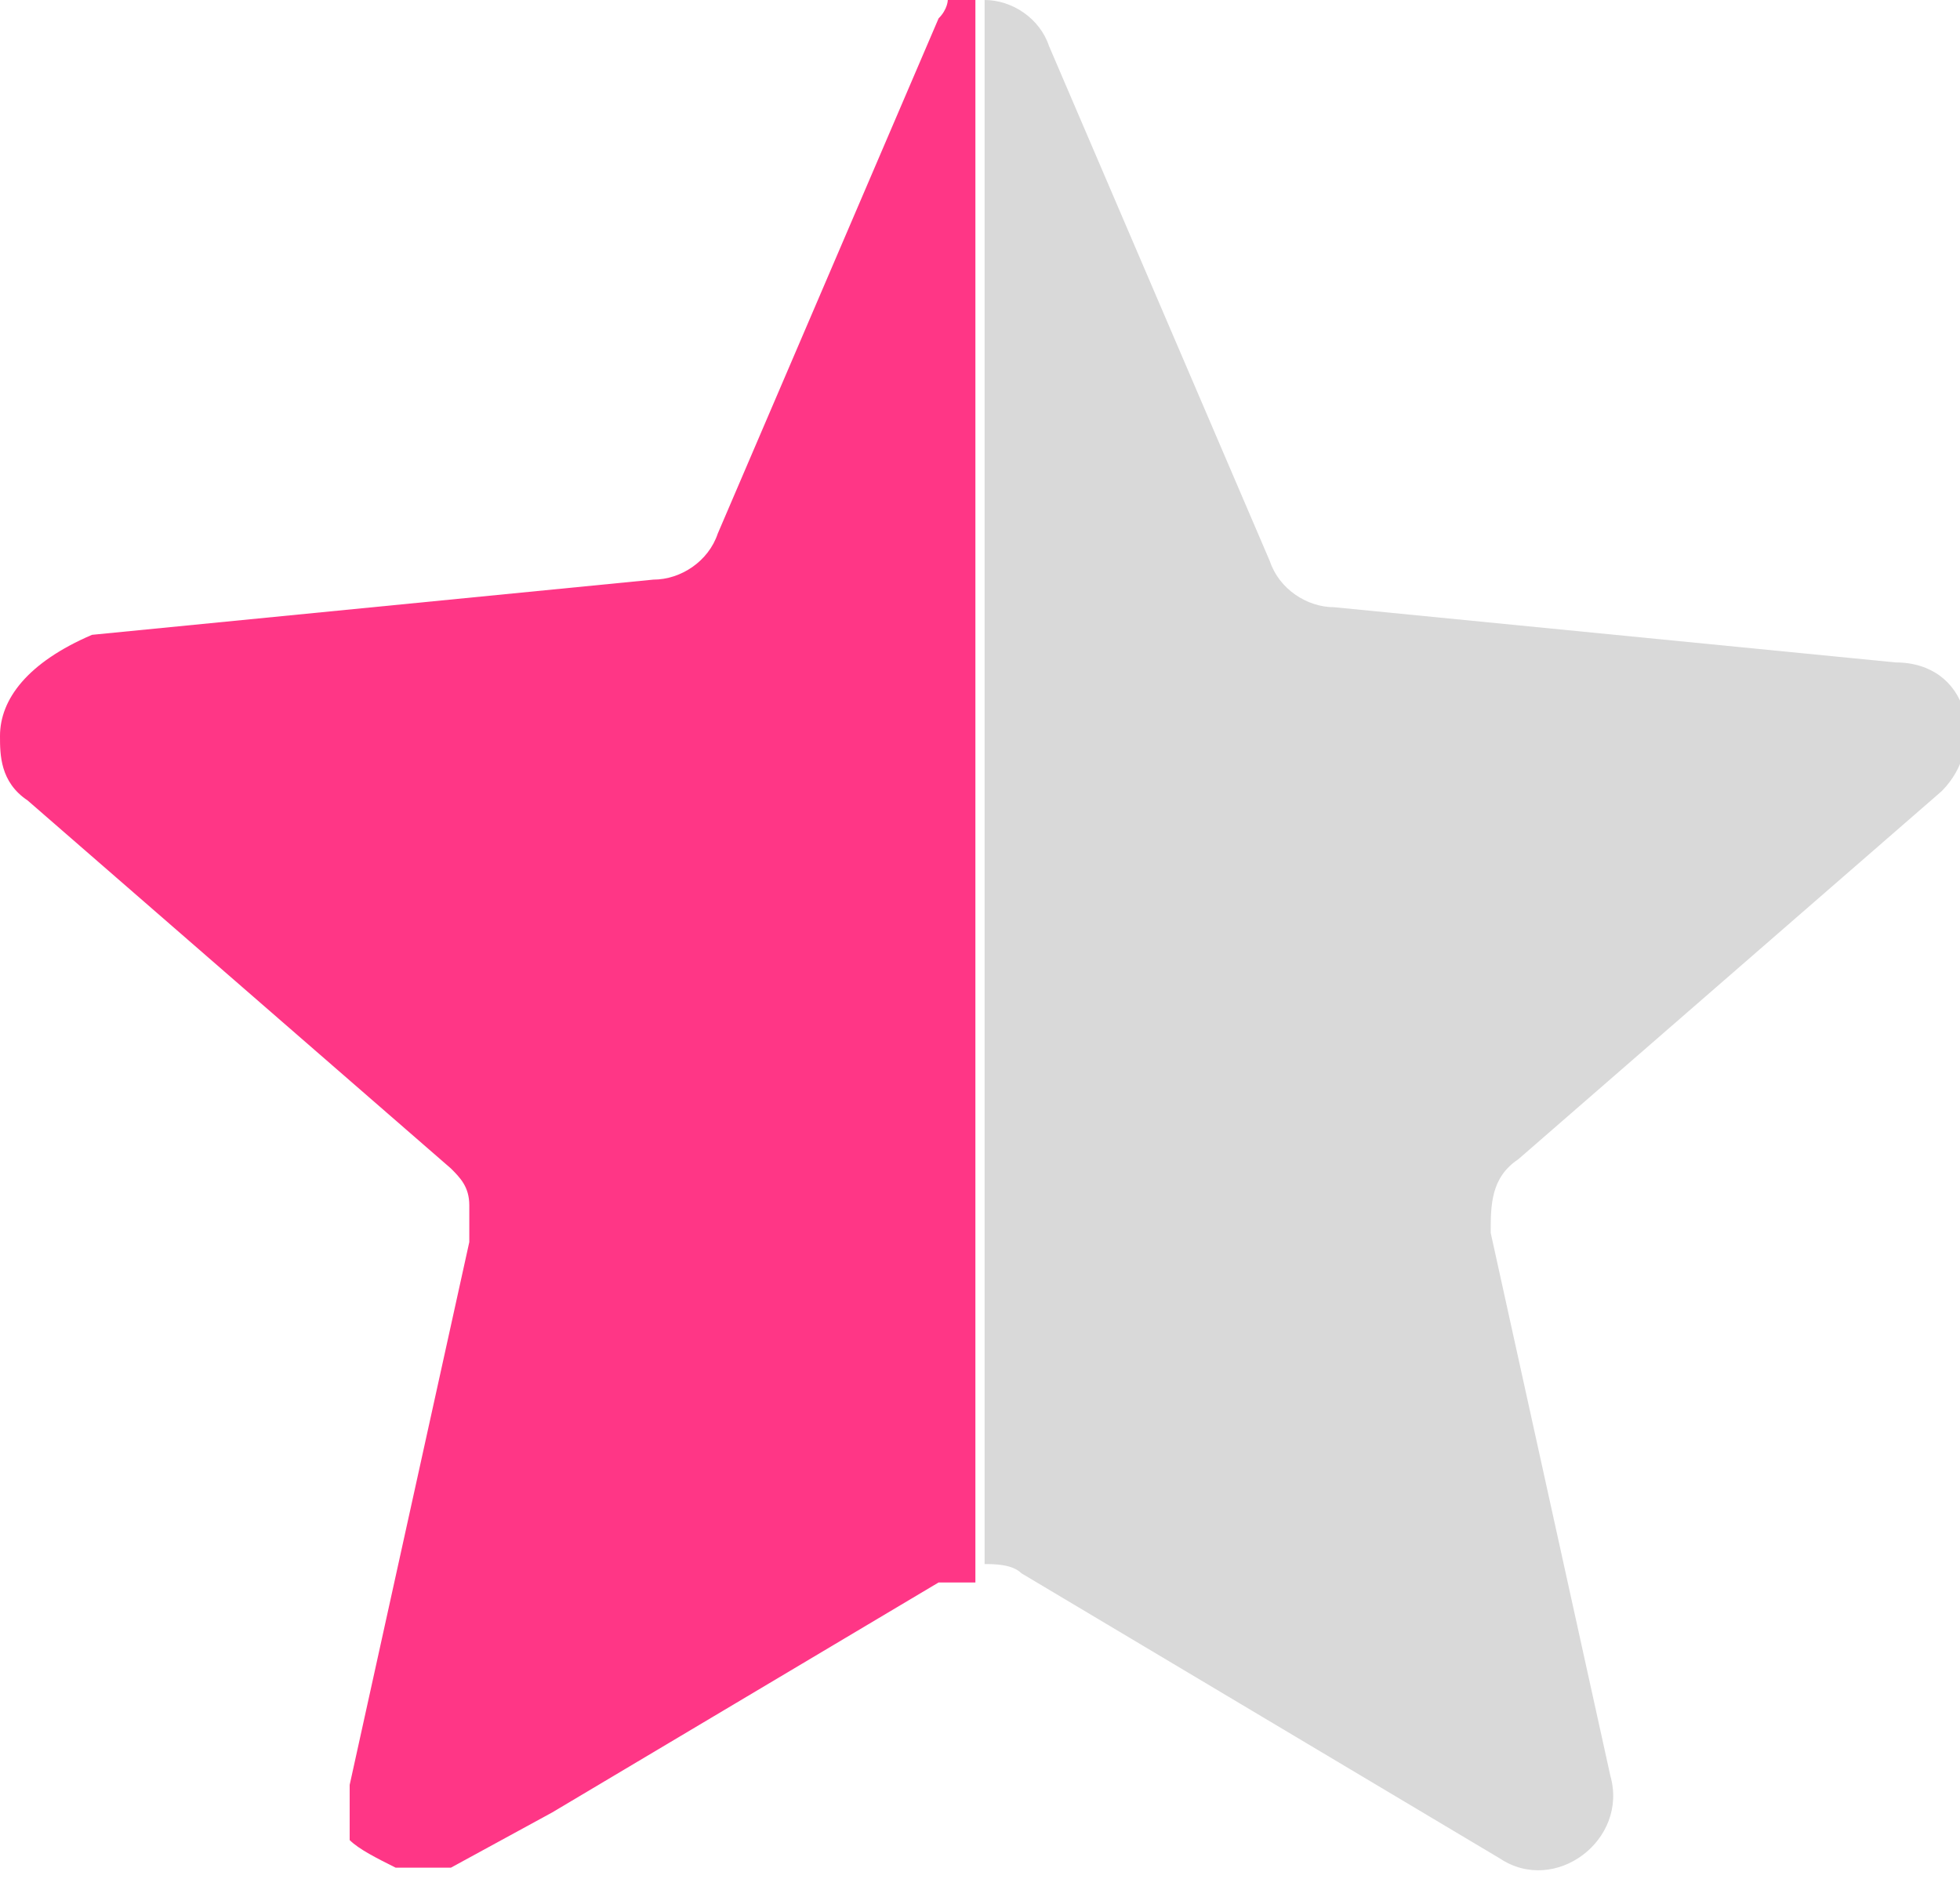
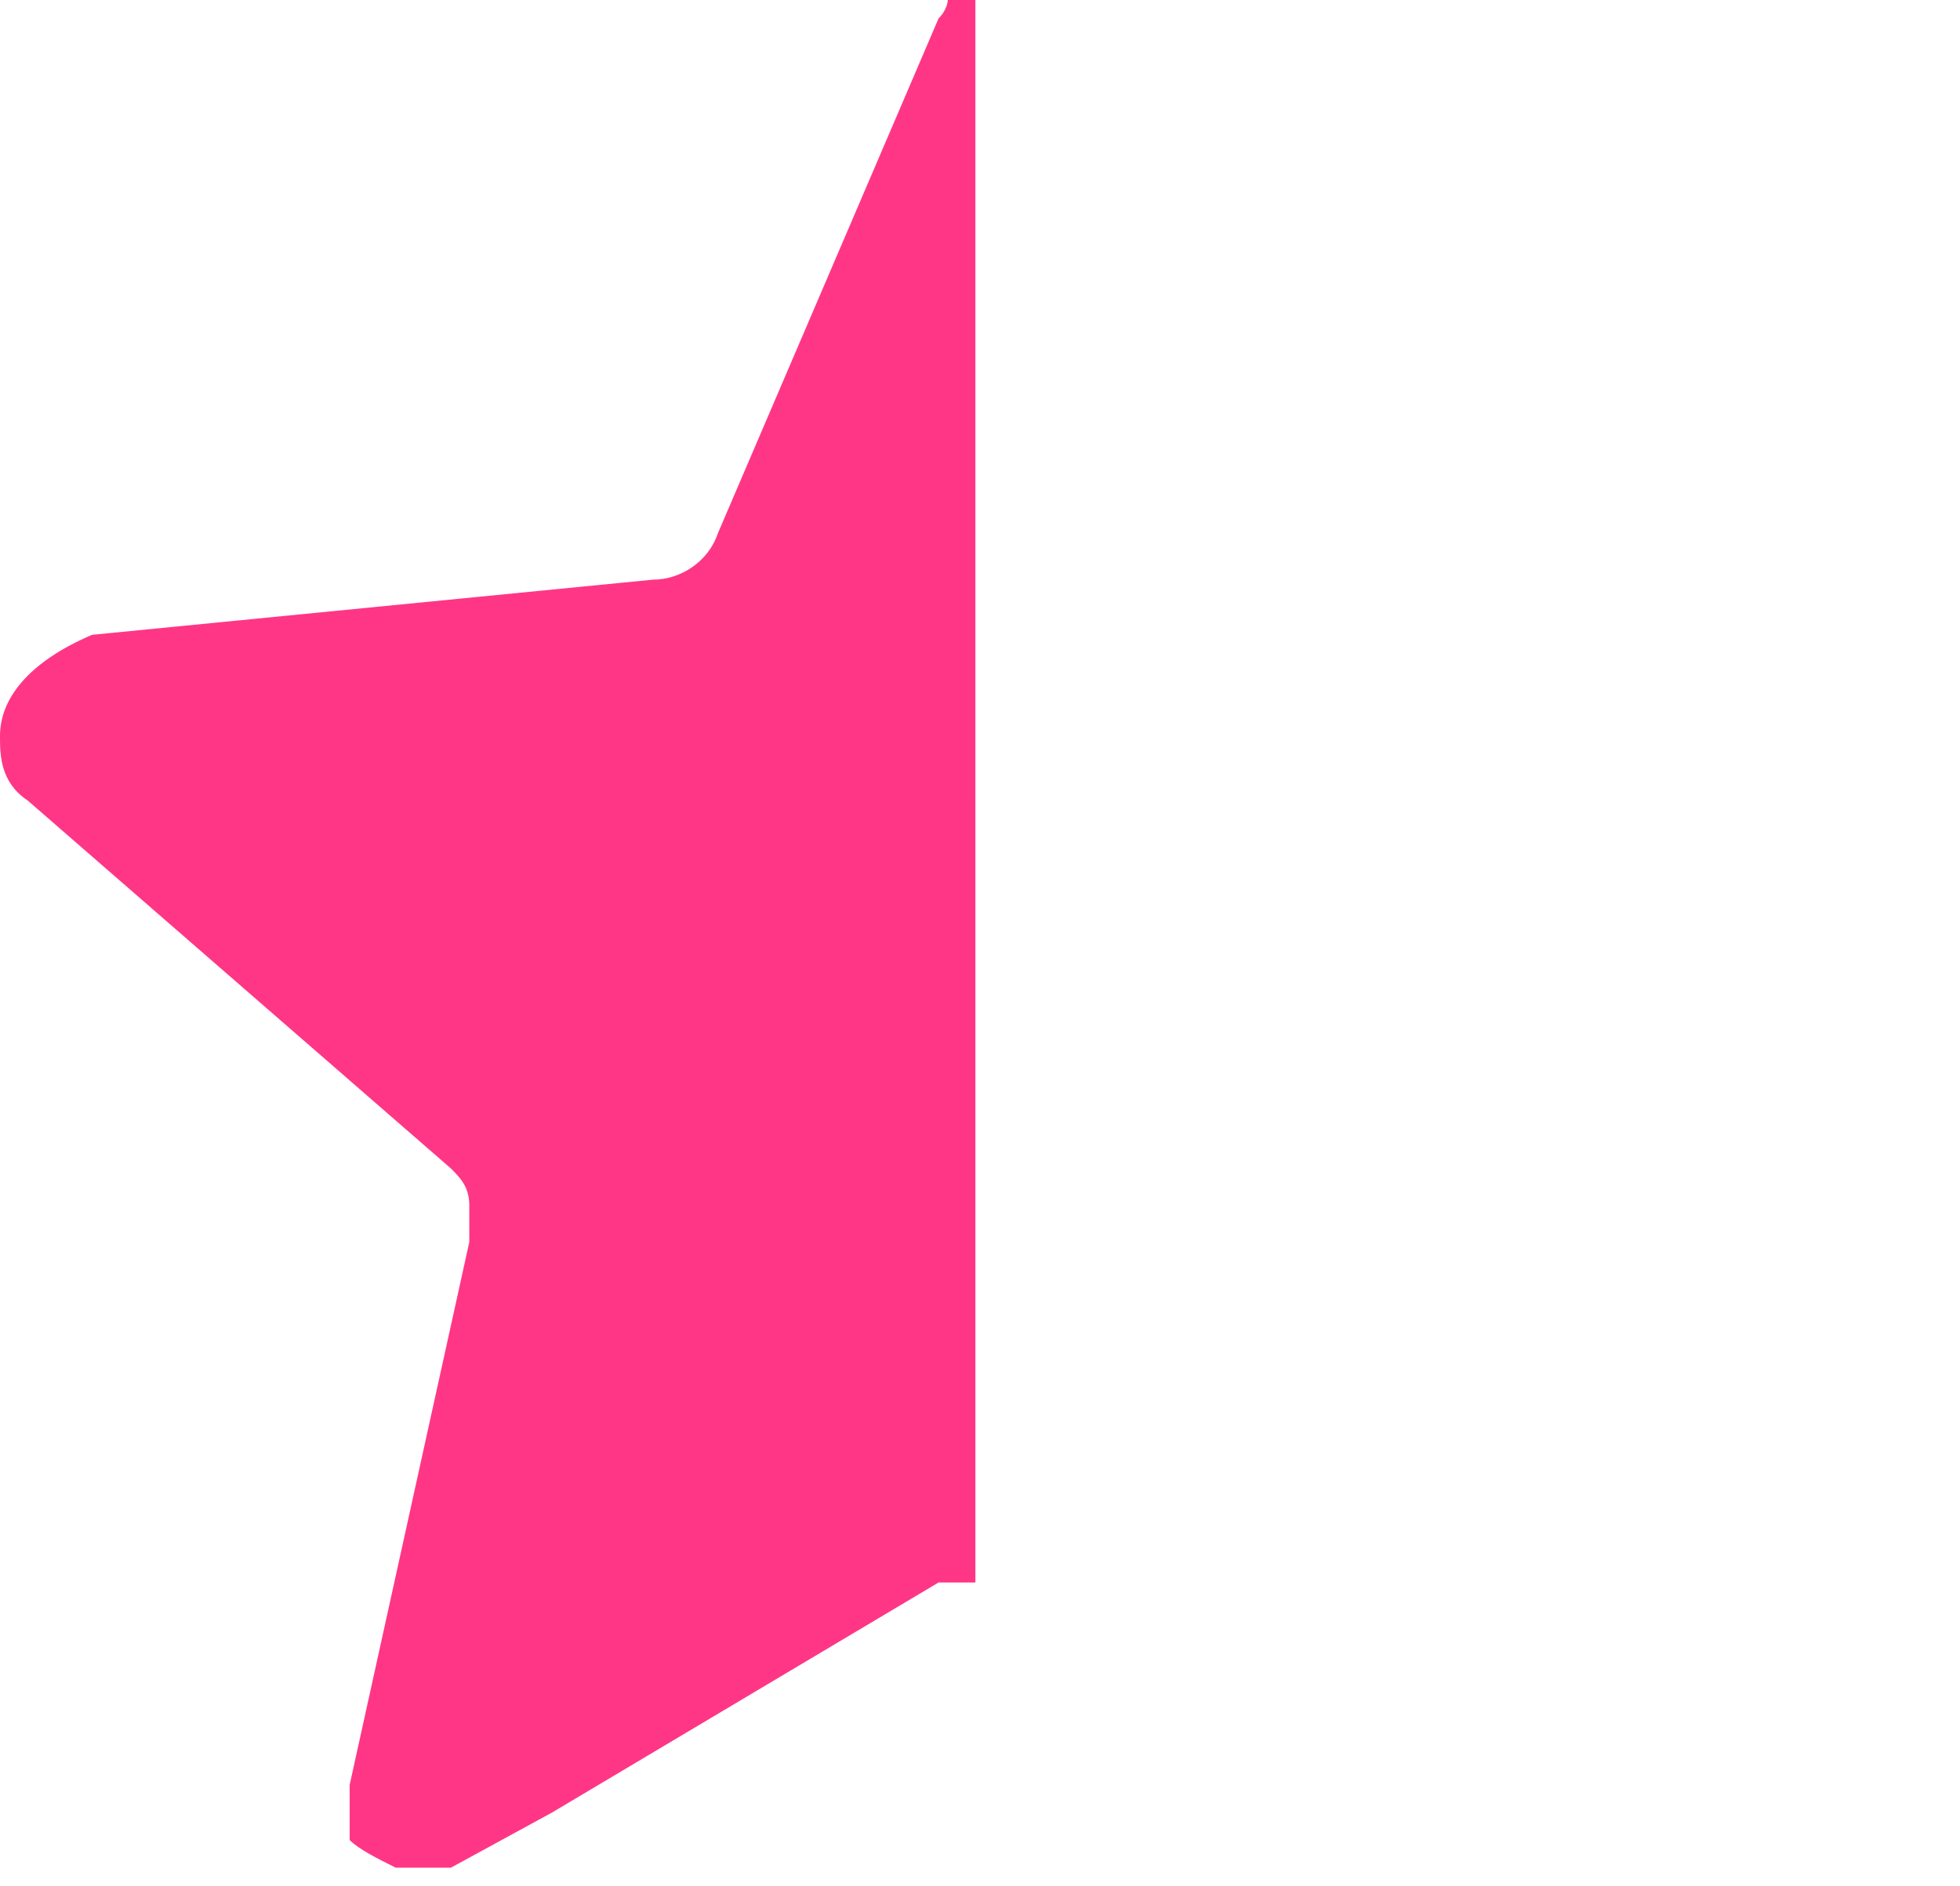
<svg xmlns="http://www.w3.org/2000/svg" id="Layer_1" version="1.1" viewBox="0 0 21.3 20.5">
  <defs>
    <style>
      .st0 {
        fill: #d9d9d9;
      }

      .st1 {
        fill: #ff3686;
      }
    </style>
  </defs>
-   <path class="st0" d="M21.1,8.6c.5-.5.3-1.4-.5-1.4l-6.1-.6c-.3,0-.6-.2-.7-.5L11.4.5c-.1-.3-.4-.5-.7-.5v17s0,0,0,0c.1,0,.3,0,.4.1l5.2,3.1c.6.4,1.4-.2,1.2-.9l-1.3-5.9c0-.3,0-.6.3-.8l4.6-4Z" />
  <path class="st1" d="M10.7,0h0s0,0,0,0c0,0,0,0-.1,0,0,0,0,0-.1,0,0,0,0,0-.1,0,0,0,0,0,0,0,0,0,0,0-.1,0,0,0,0,0,0,0,0,0,0,.1-.1.2,0,0,0,0,0,0l-2.4,5.6c-.1.3-.4.5-.7.5l-6.1.6C.3,7.2,0,7.6,0,8c0,.2,0,.5.3.7l4.6,4c.1.1.2.2.2.4,0,.1,0,.3,0,.4l-1.3,5.9c0,.2,0,.3,0,.5,0,0,0,0,0,0,0,0,0,0,0,.1.1.1.3.2.5.3.2,0,.4,0,.6,0l1.1-.6,4.2-2.5s0,0,0,0c0,0,.1,0,.2,0,0,0,0,0,0,0,0,0,.1,0,.2,0,0,0,0,0,0,0V0Z" />
</svg>